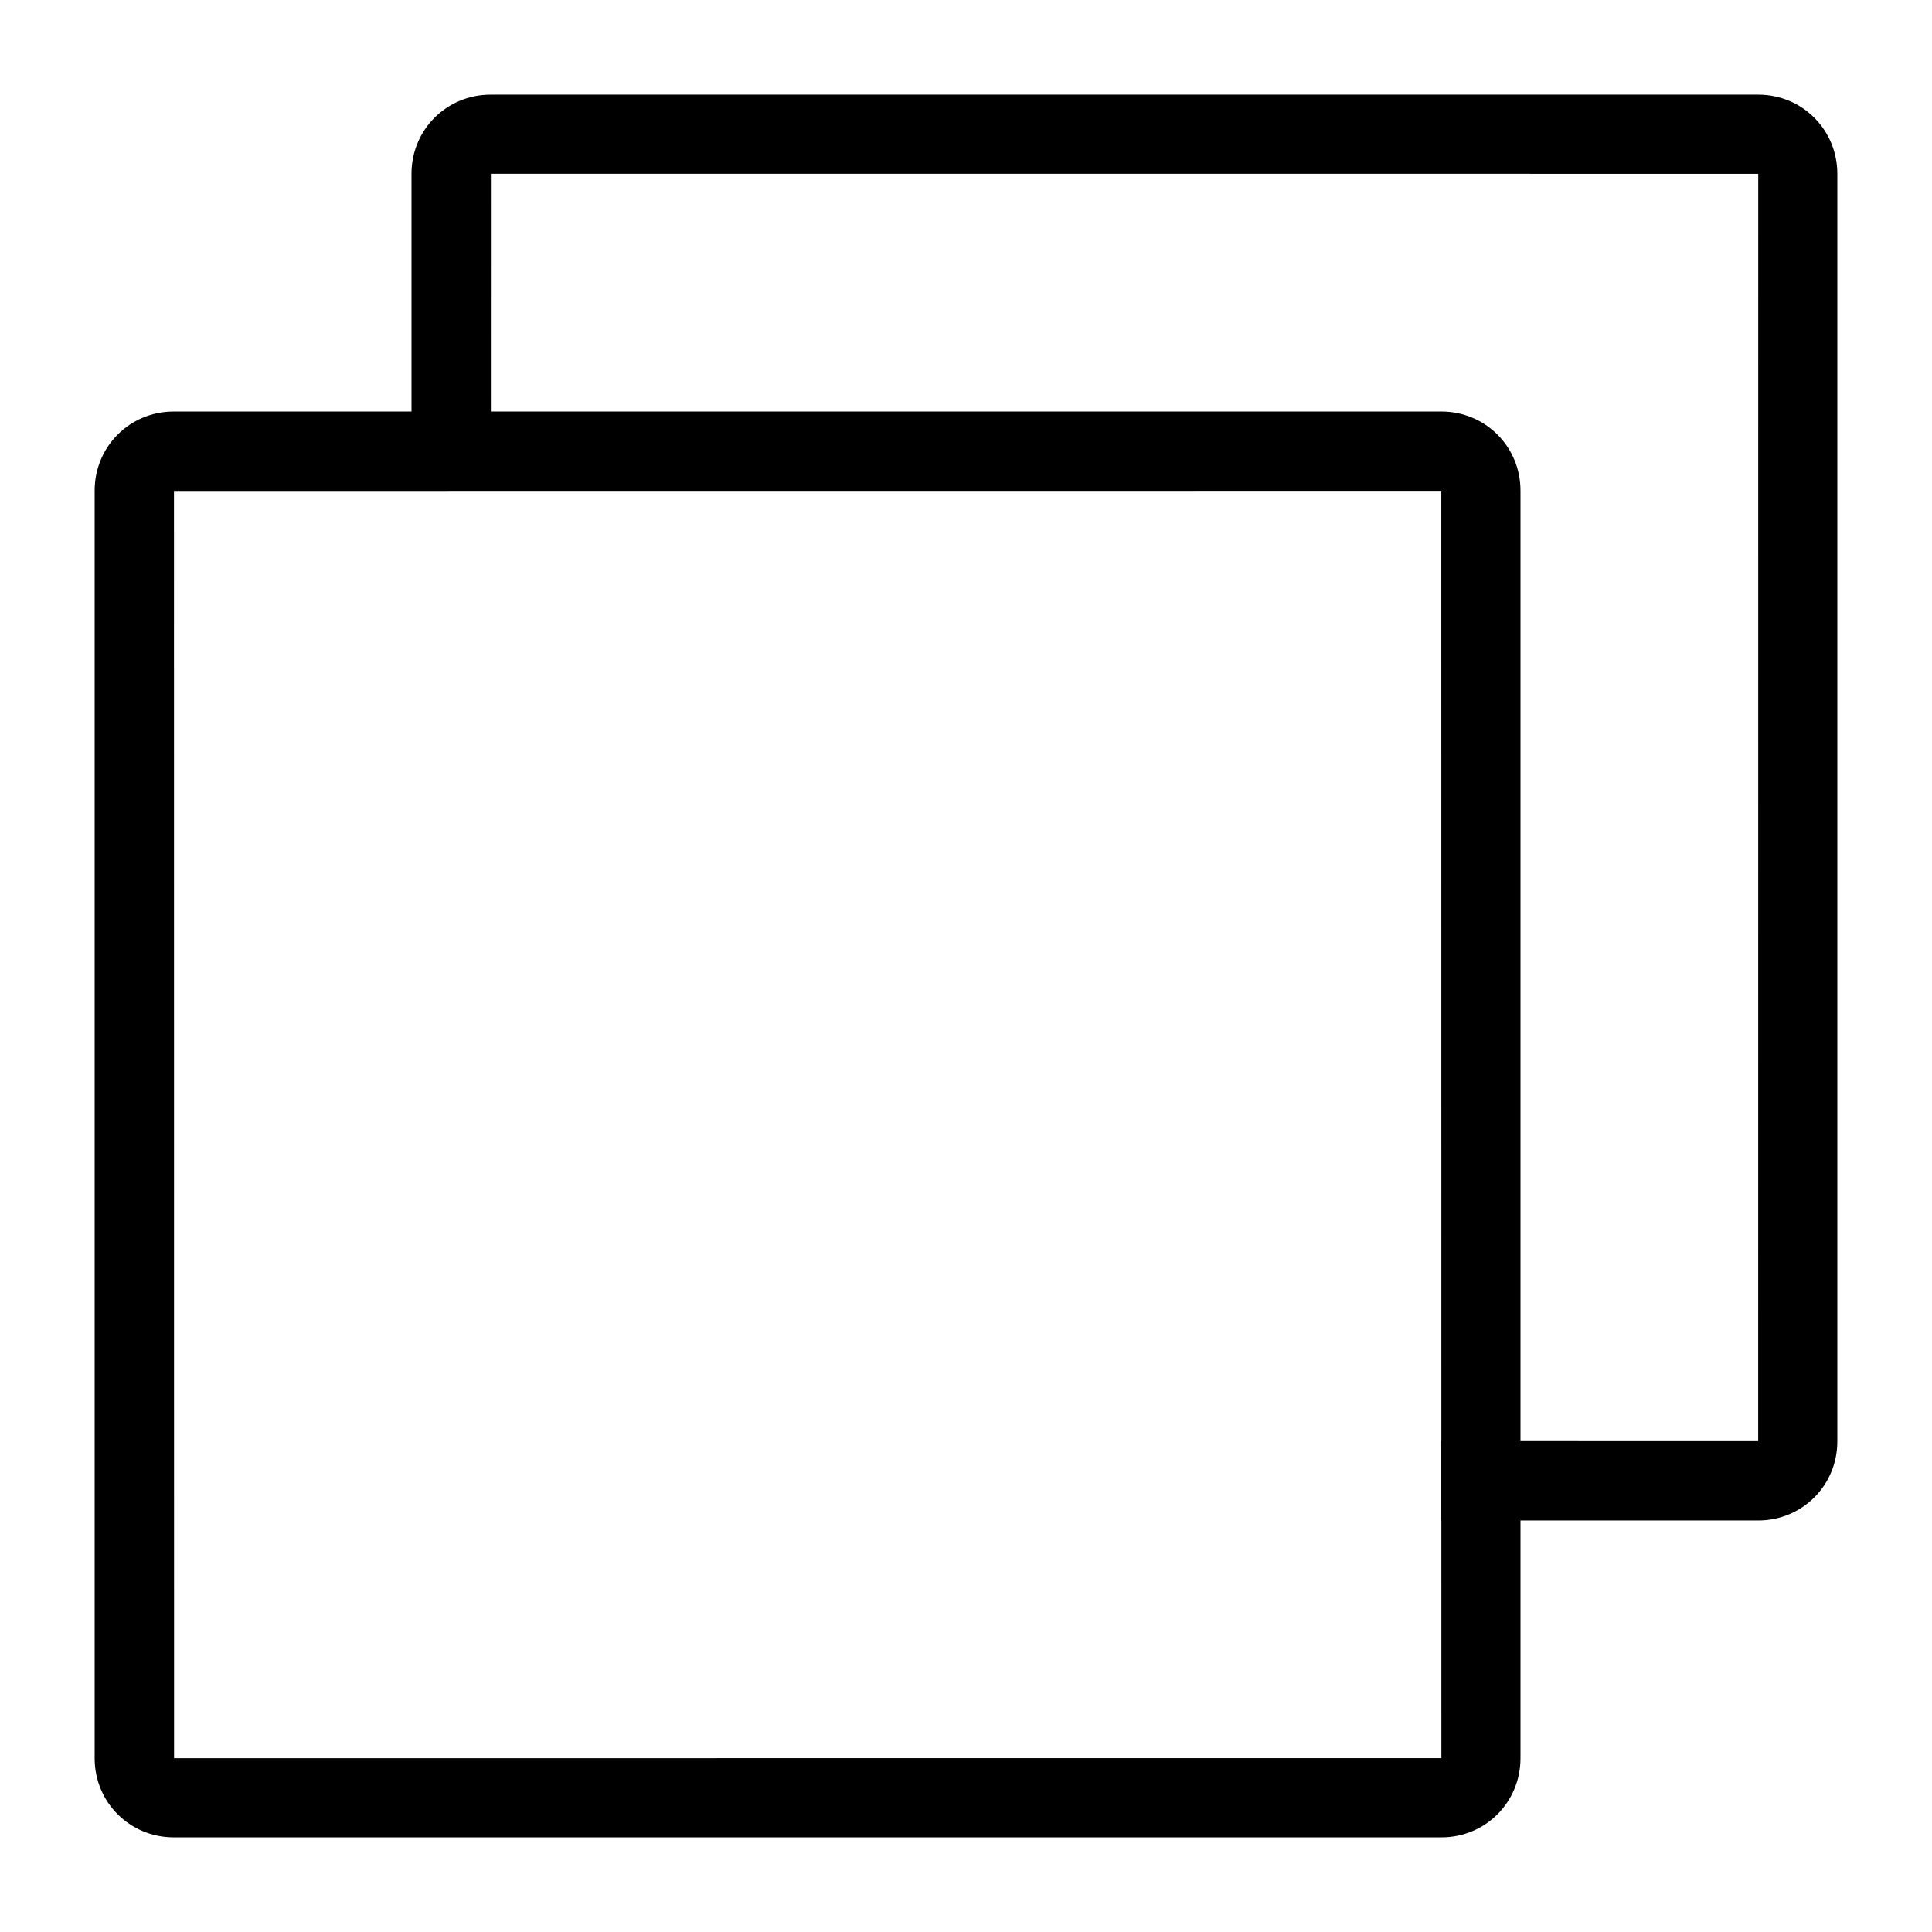
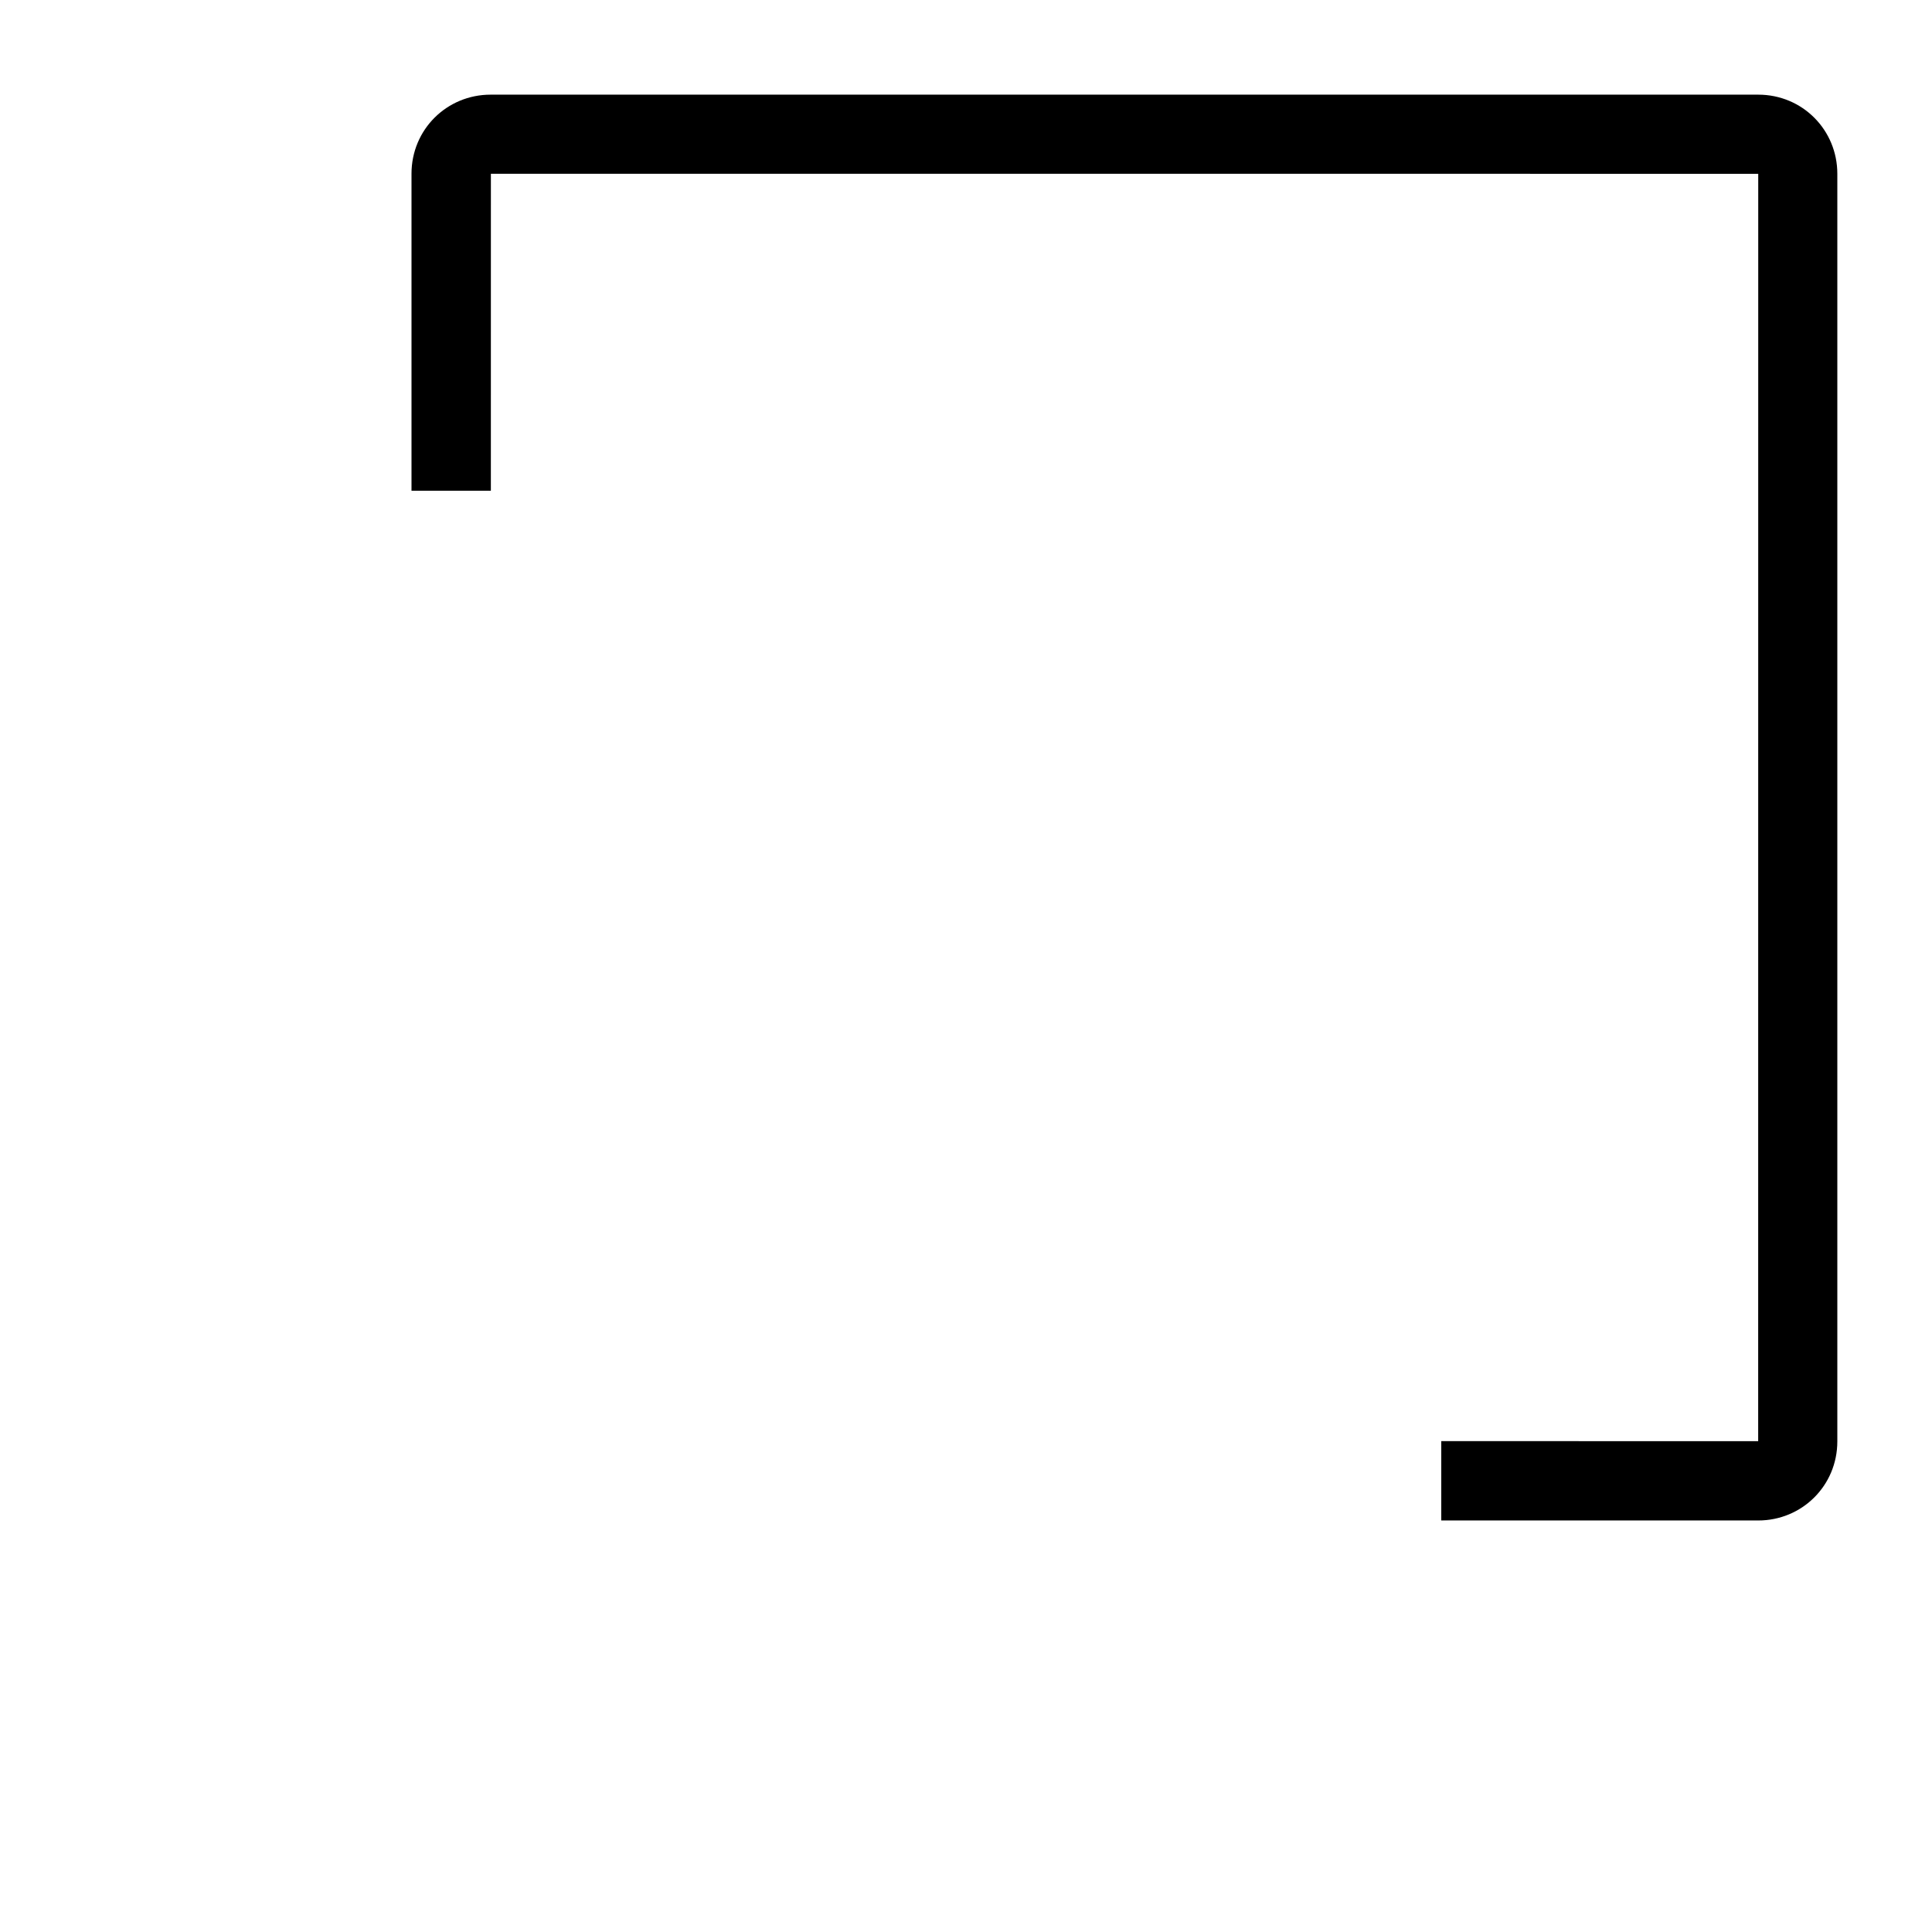
<svg xmlns="http://www.w3.org/2000/svg" fill="#000000" width="800px" height="800px" version="1.1" viewBox="144 144 512 512">
  <g fill-rule="evenodd">
-     <path d="m190.13 609.95 335.85-0.023-0.023-335.85-335.85 0.023zm-0.082-356.89h335.93c11.578 0 20.965 9.207 20.965 20.965v335.93c0 11.578-9.207 20.965-20.965 20.965h-335.93c-11.578 0-20.965-9.207-20.965-20.965v-335.93c0-11.578 9.207-20.965 20.965-20.965z" />
    <path d="m630.91 525.98v-335.93c0-11.578-9.207-20.965-20.965-20.965h-335.93c-11.578 0-20.965 9.207-20.965 20.965v83.996h21.031l0.008-84 335.86 0.016-0.016 335.86-83.984-0.008v21.027h83.996c11.578 0 20.965-9.207 20.965-20.965z" />
  </g>
</svg>